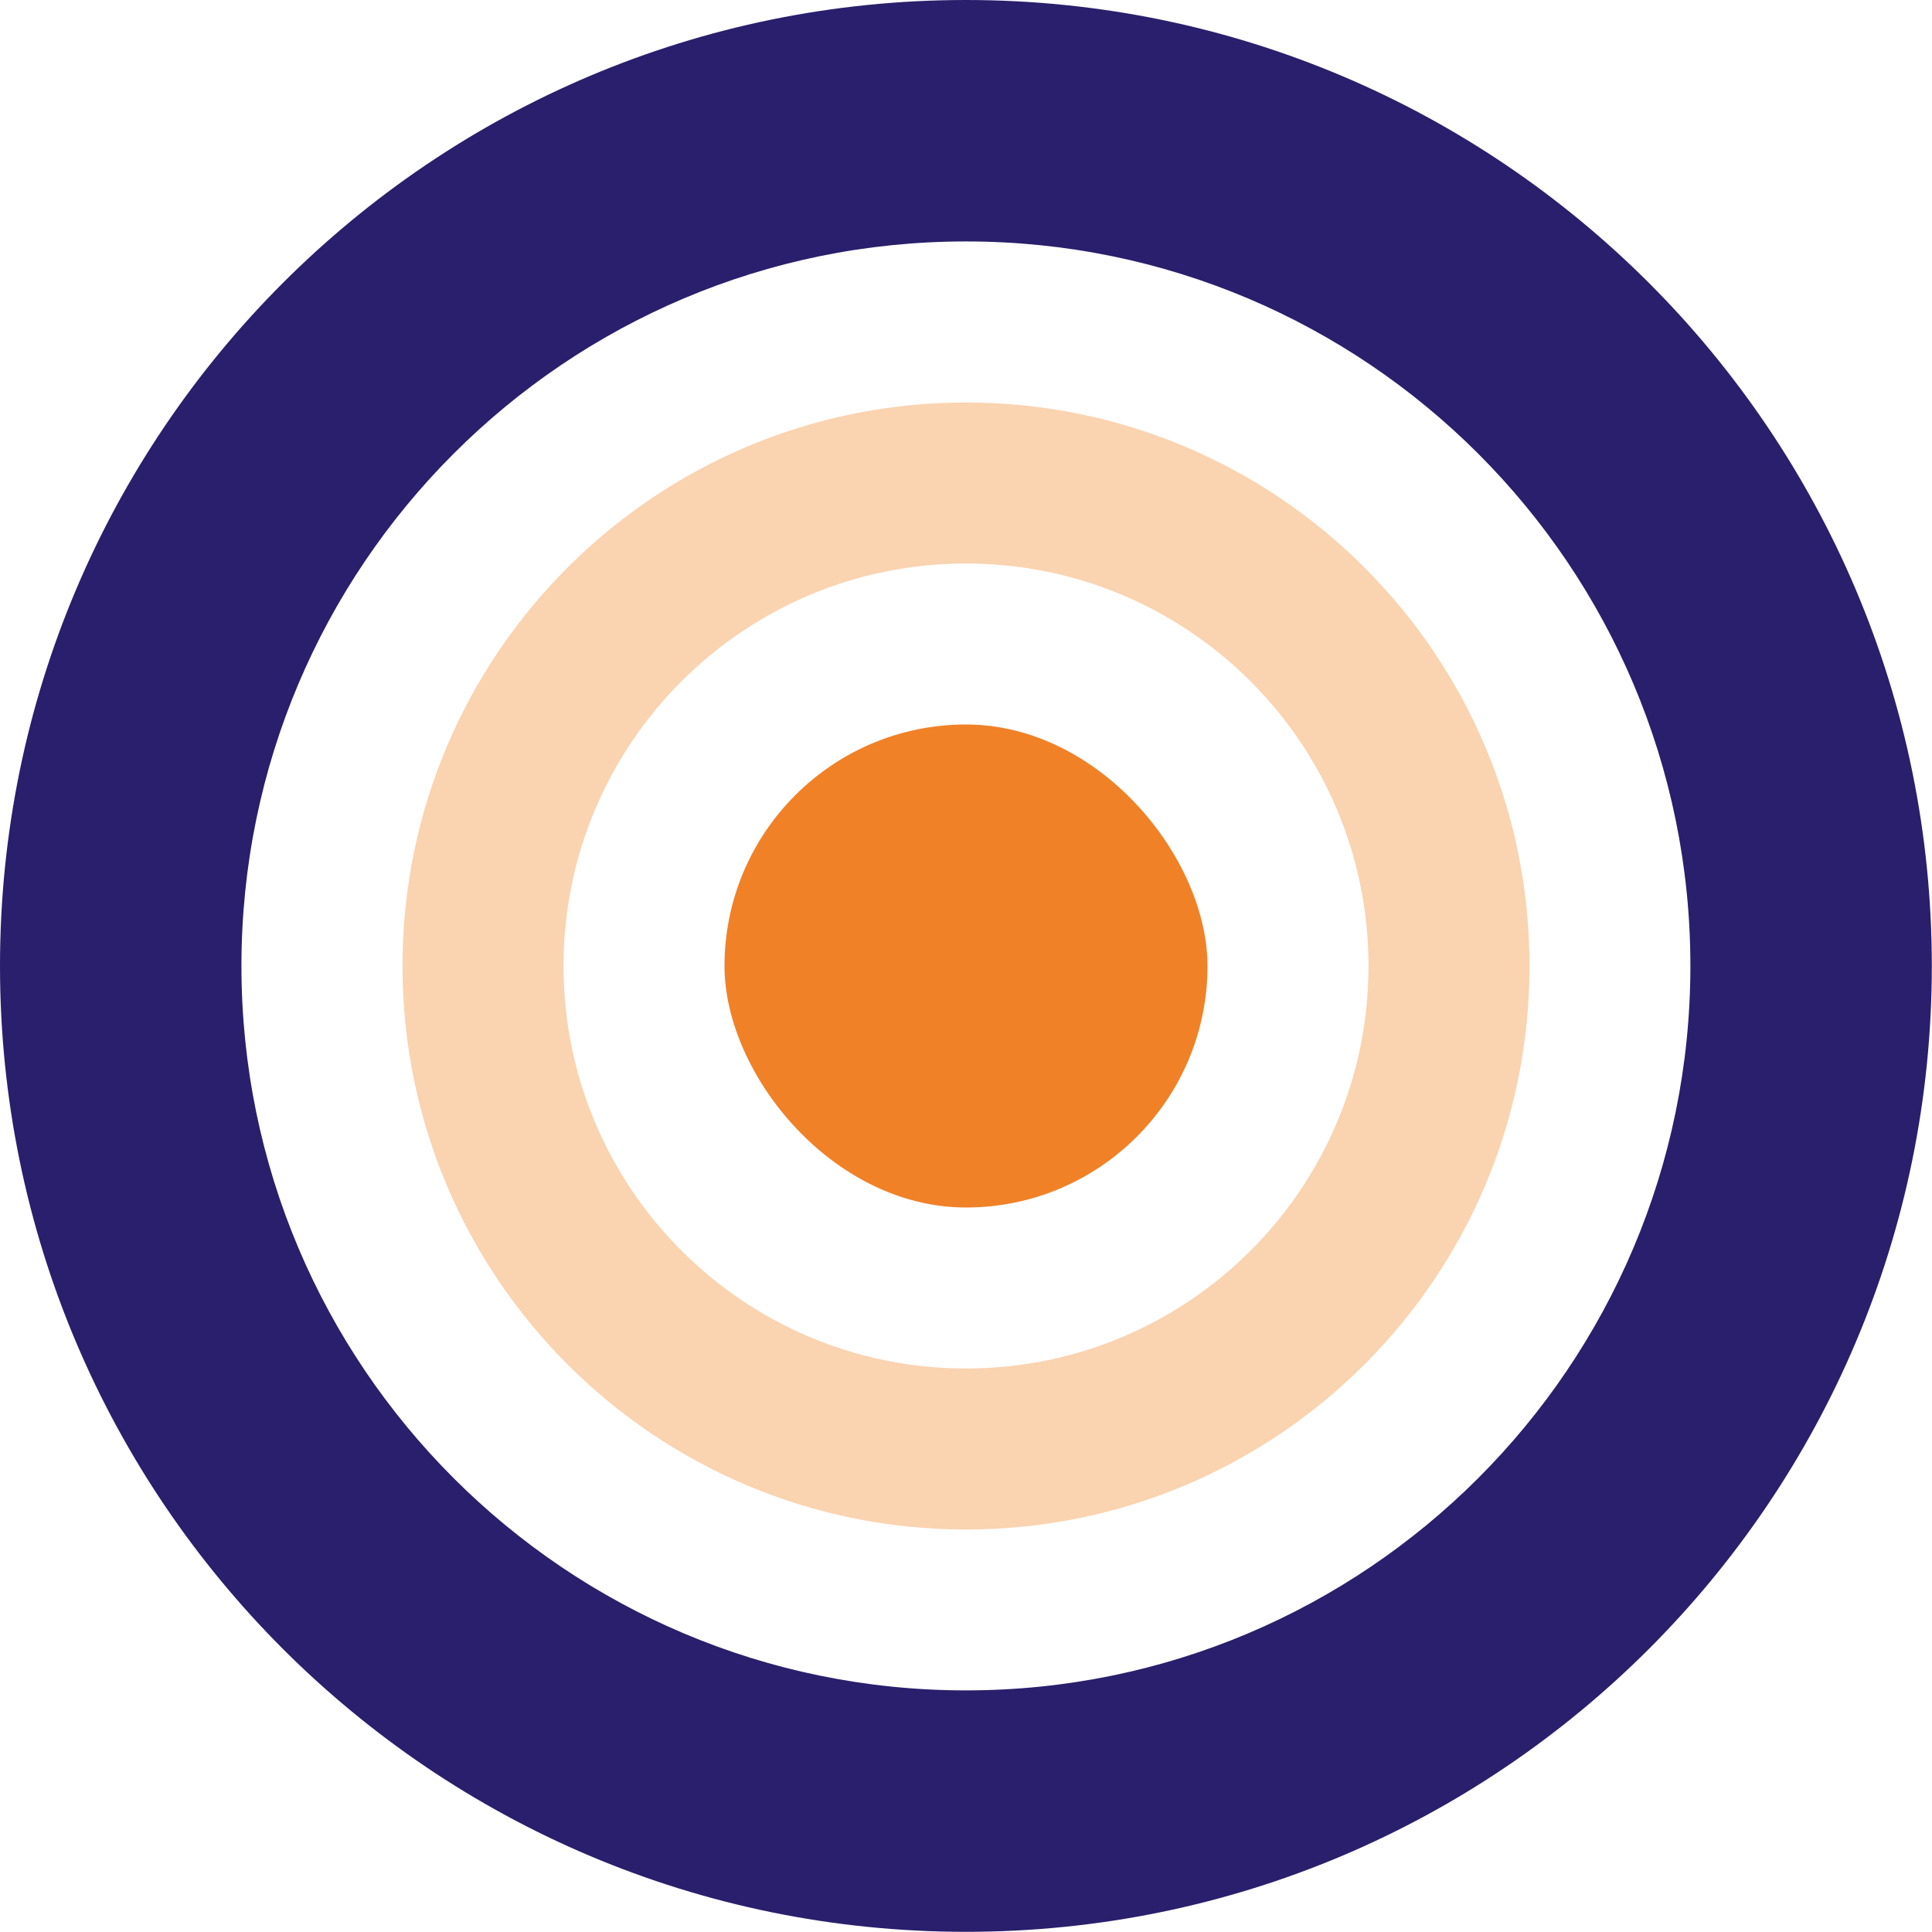
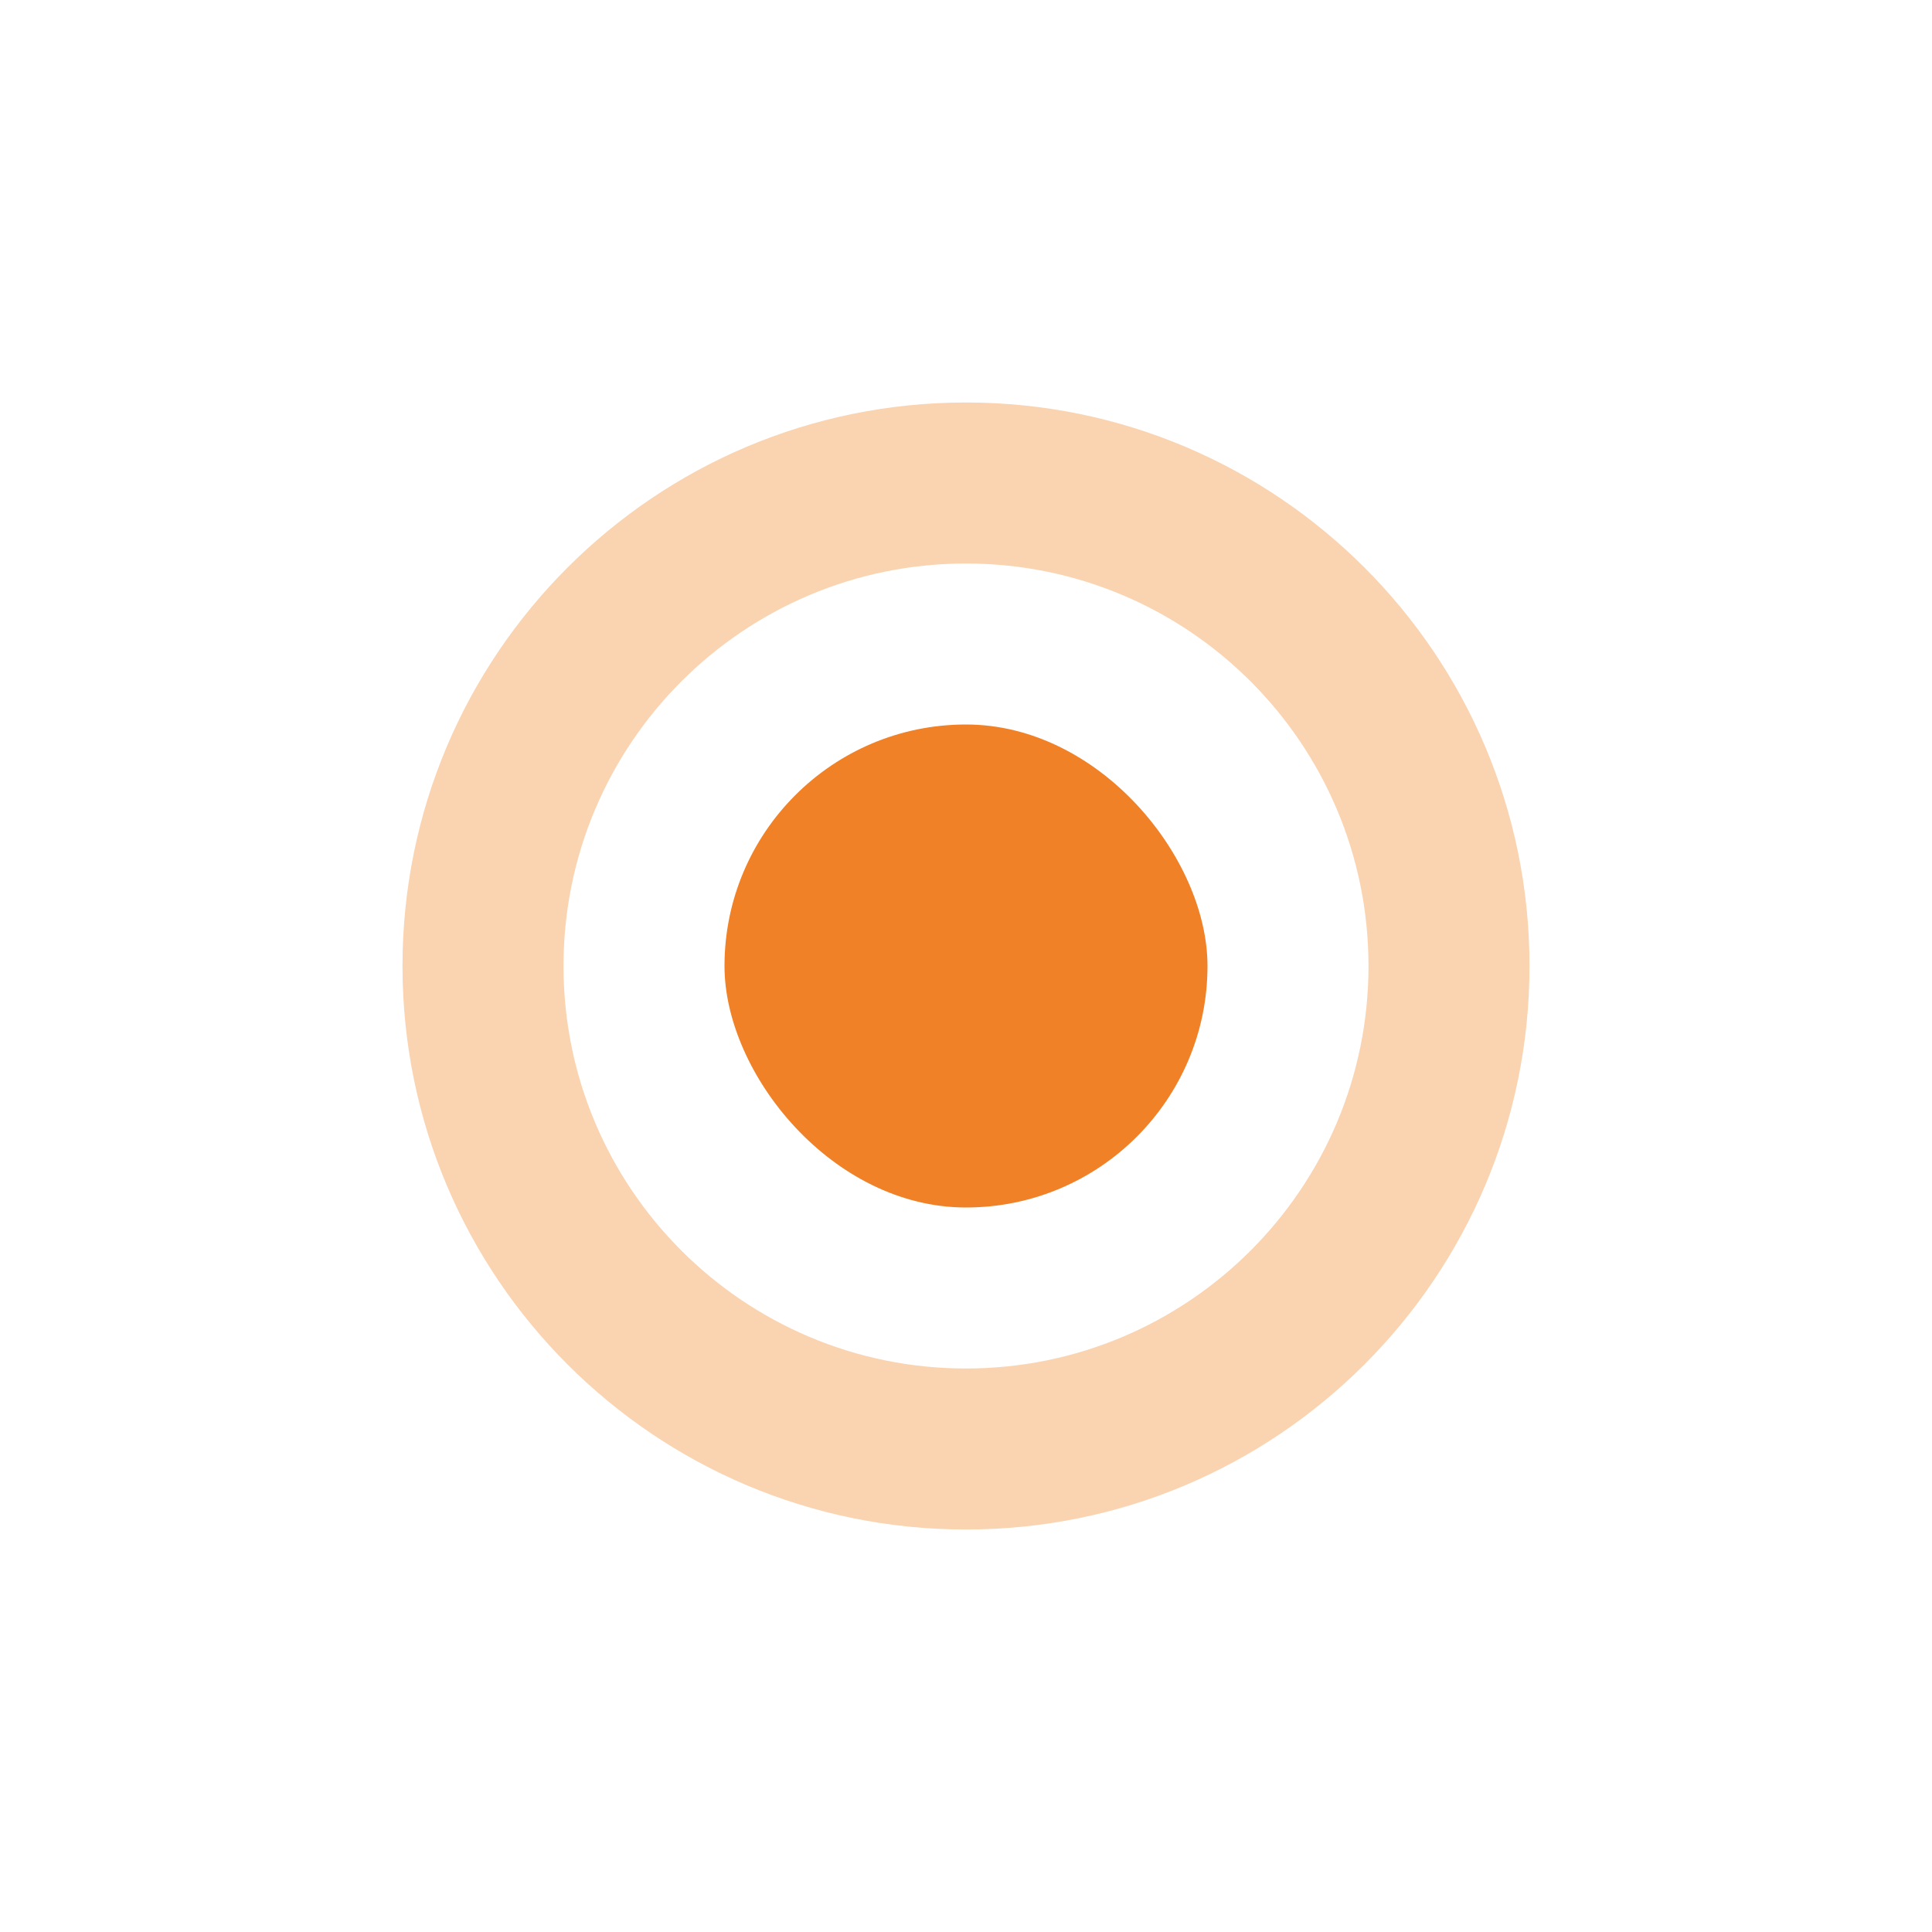
<svg xmlns="http://www.w3.org/2000/svg" width="120" height="120" viewBox="0 0 120 120" fill="none">
  <g id="Isolatiemodus" clip-path="url(#clip0_2154_1697)">
-     <path id="Vector" d="M59.995 0C26.86 0 0 26.86 0 59.995C0 93.13 26.86 119.989 59.995 119.989C93.13 119.989 119.989 93.13 119.989 59.995C119.989 26.86 93.13 0 59.995 0ZM59.995 104.993C35.146 104.993 14.996 84.844 14.996 59.995C14.996 35.146 35.146 14.996 59.995 14.996C84.844 14.996 104.993 35.146 104.993 59.995C104.993 84.844 84.844 104.993 59.995 104.993Z" fill="#291F6C" />
    <path id="Subtract" d="M60 25C79.33 25 95 40.67 95 60C95 79.33 79.33 95 60 95C40.67 95 25 79.33 25 60C25 40.67 40.67 25 60 25ZM60 35C46.193 35 35 46.193 35 60C35 73.807 46.193 85 60 85C73.807 85 85 73.807 85 60C85 46.193 73.807 35 60 35Z" fill="#FAD3B0" />
    <rect id="Rectangle 13" x="45" y="45" width="30" height="30" rx="15" fill="#F08127" />
  </g>
  <defs>
    <clipPath id="clip0_2154_1697">
      <rect width="120" height="120" fill="white" />
    </clipPath>
  </defs>
</svg>